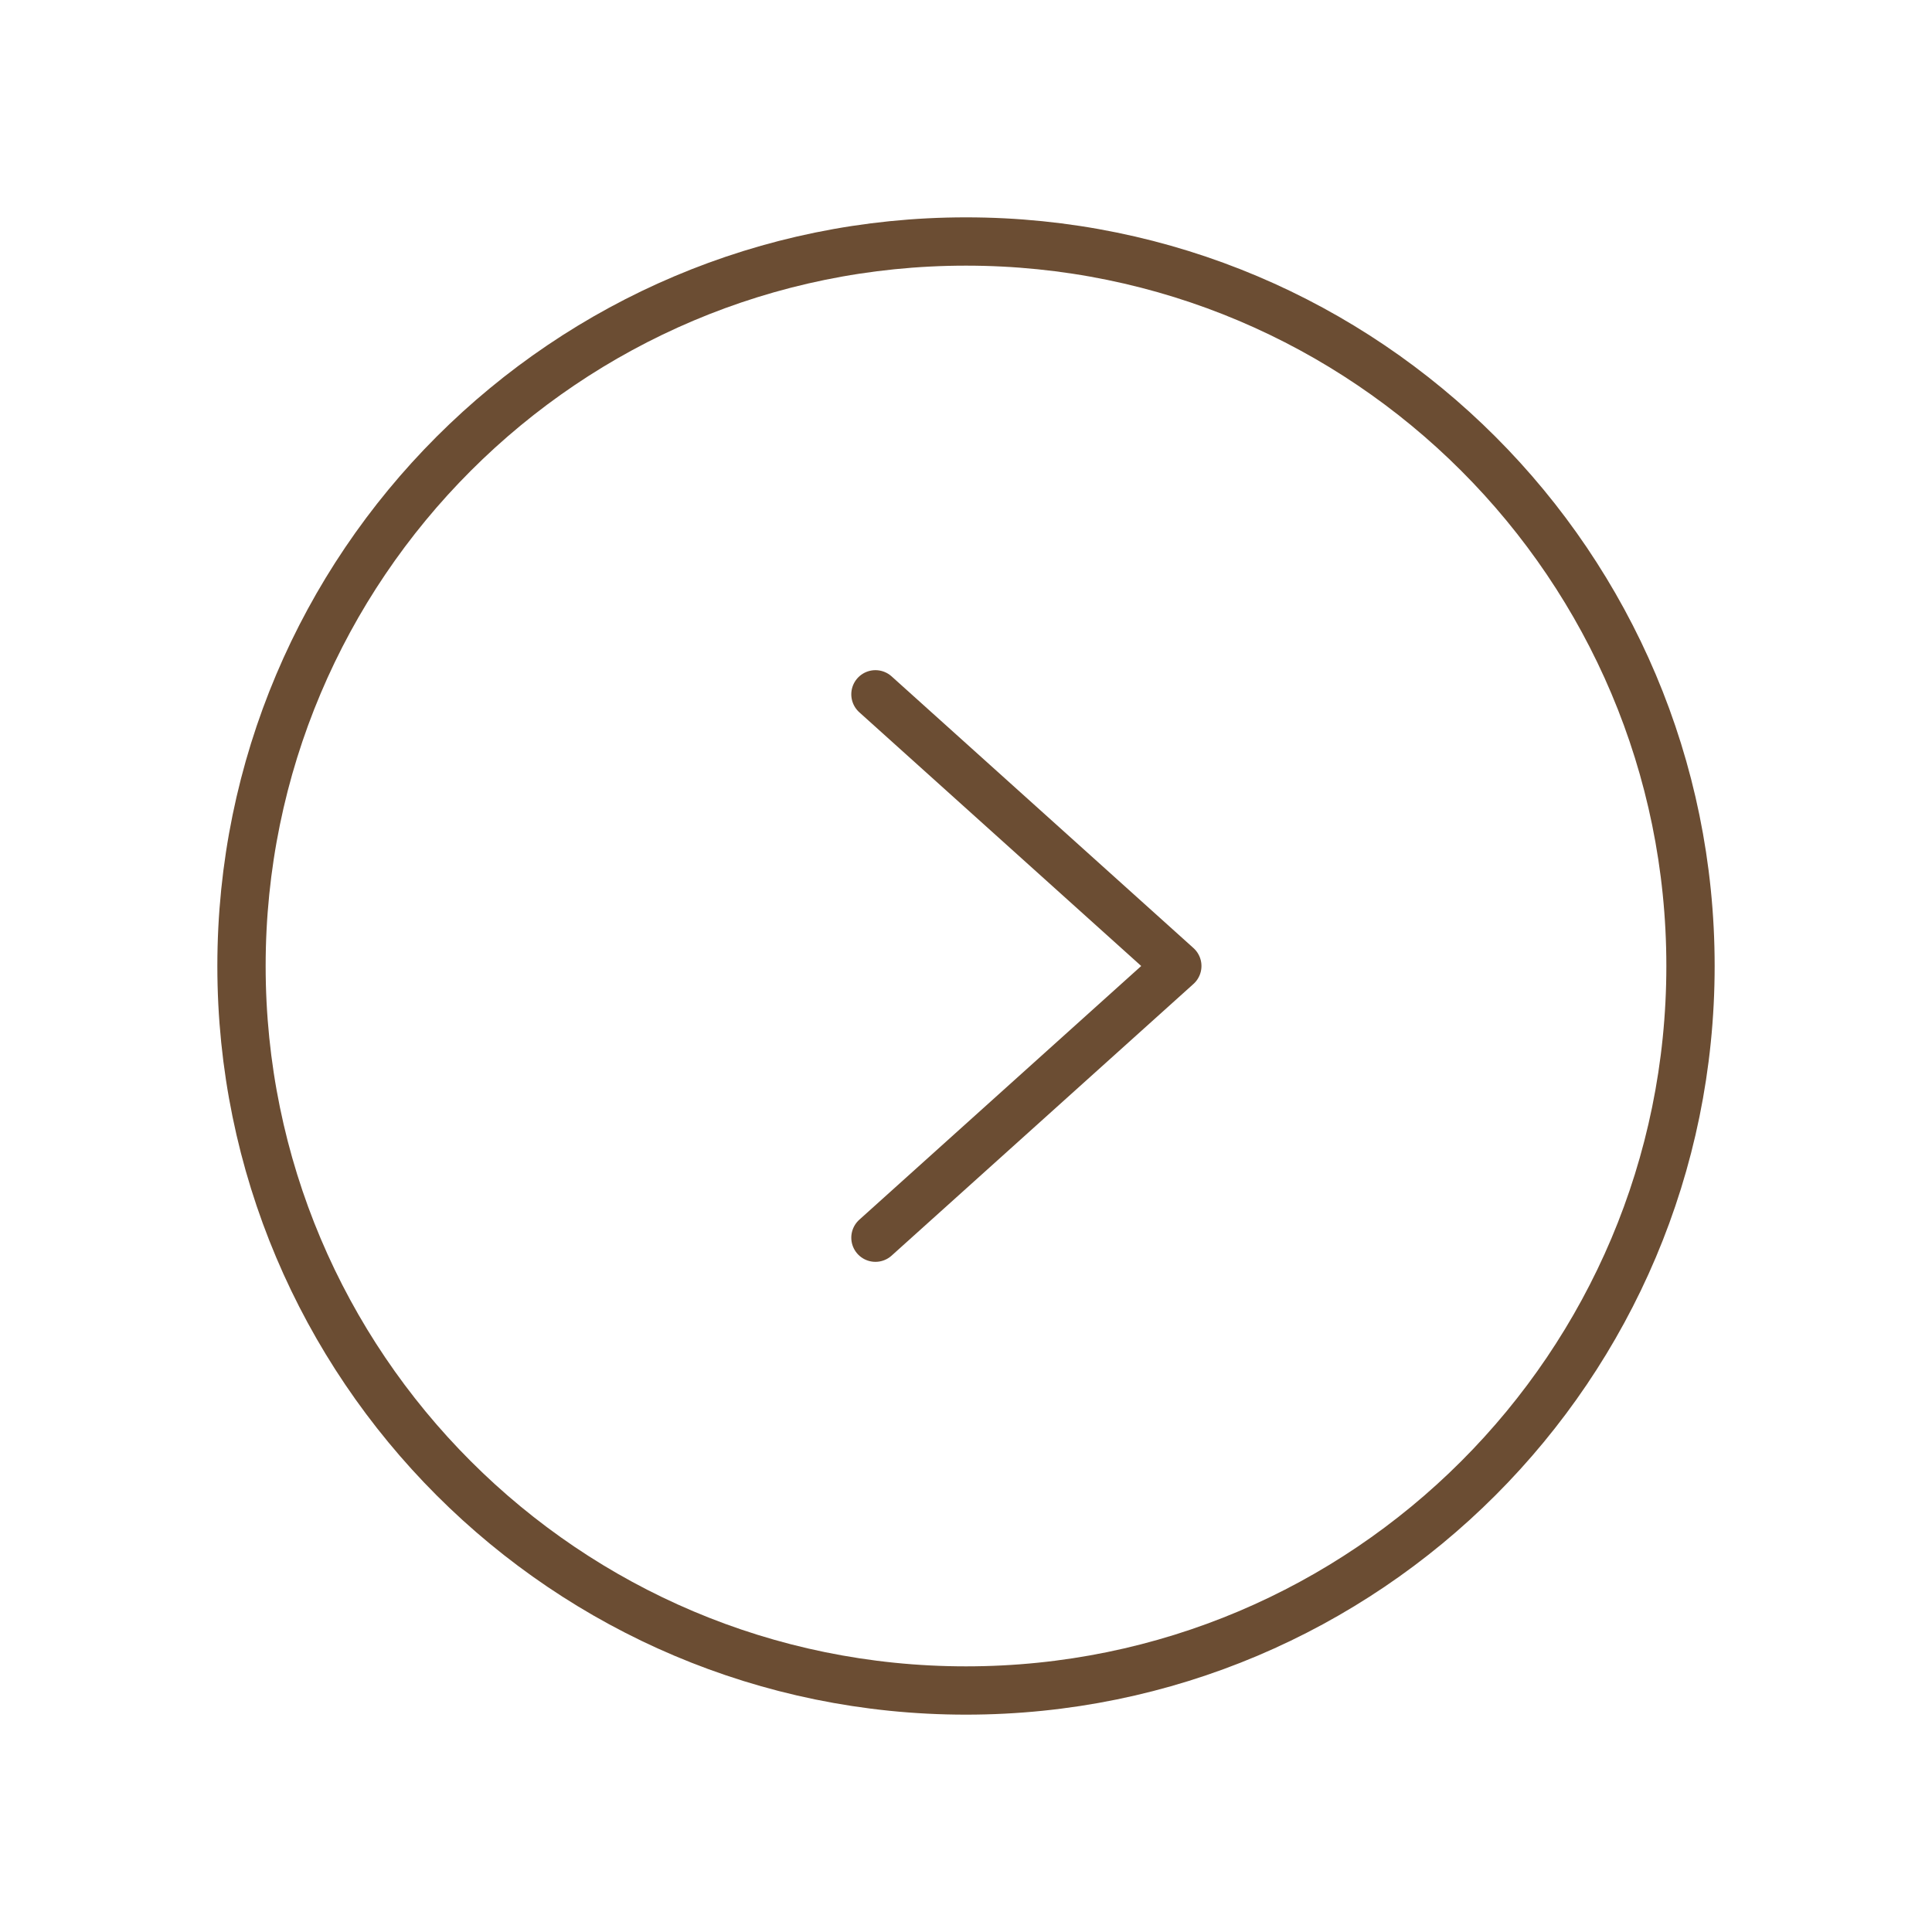
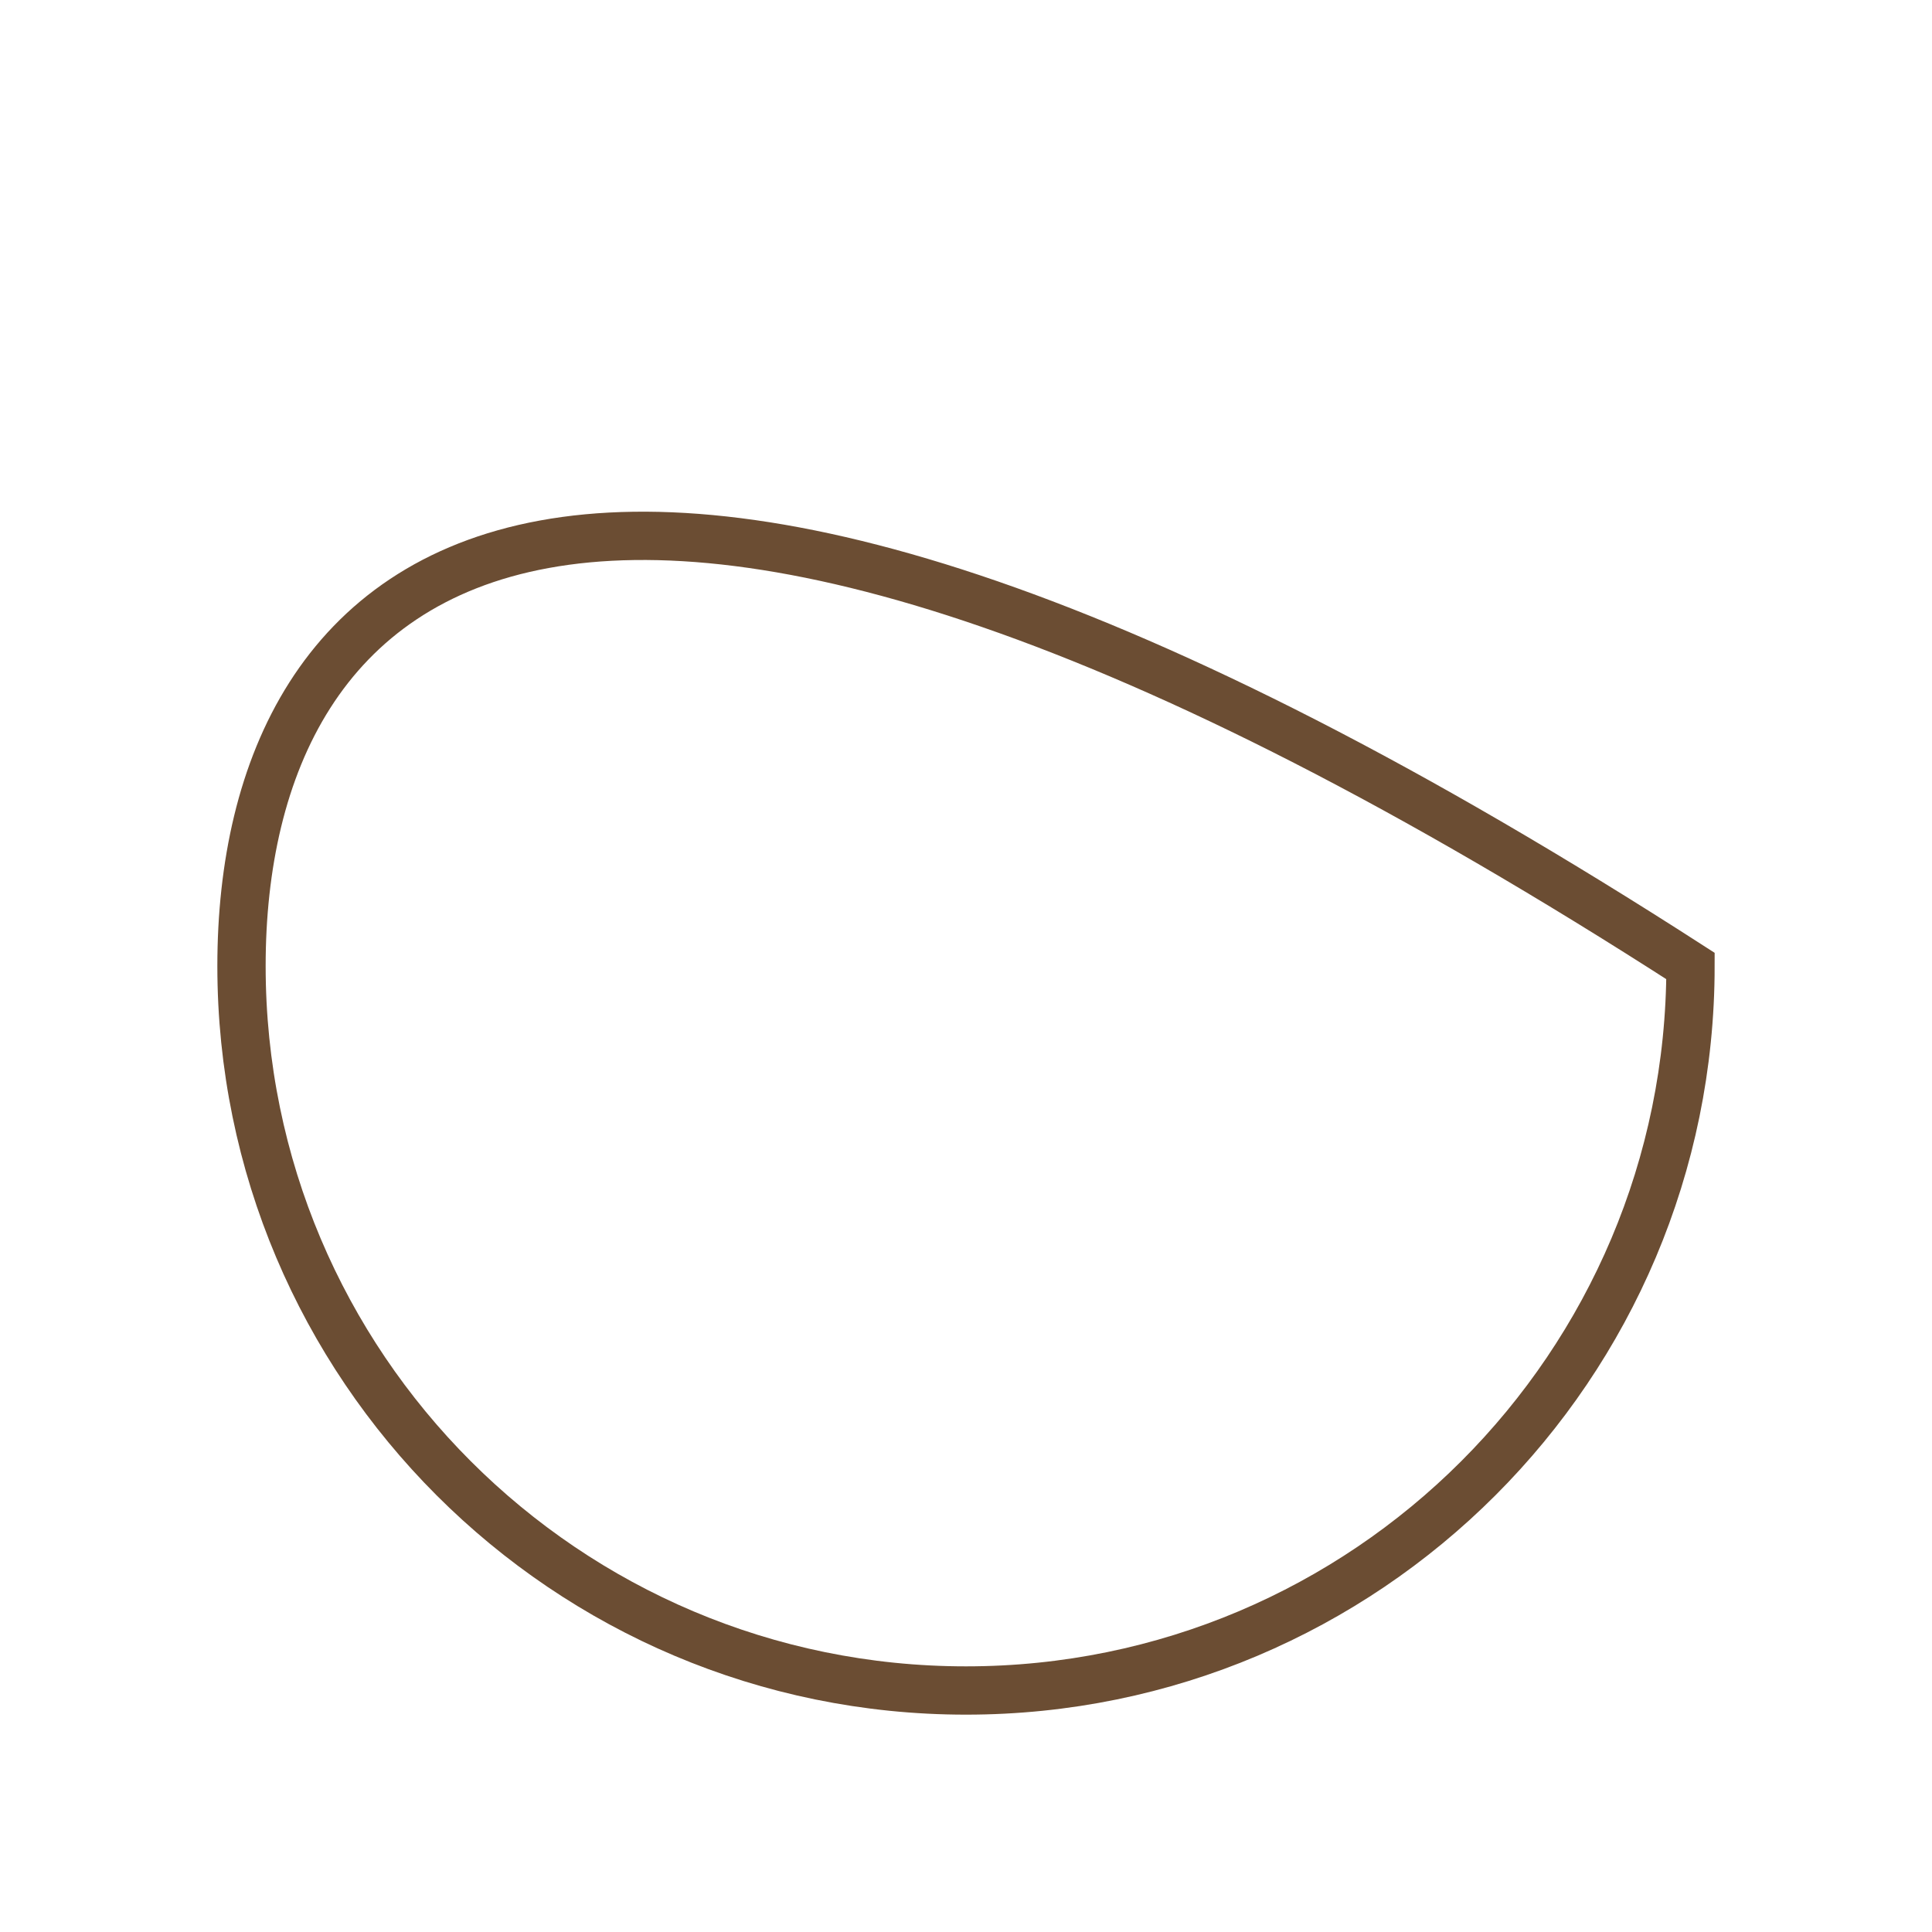
<svg xmlns="http://www.w3.org/2000/svg" width="40" height="40" viewBox="0 0 40 40" fill="none">
-   <path d="M20 35C28.284 35 35 28.284 35 20C35 11.716 28.284 5 20 5C11.716 5 5 11.716 5 20C5 28.284 11.716 35 20 35Z" stroke="#6B4D33" stroke-miterlimit="10" />
-   <path d="M18.125 14.375L24.375 20L18.125 25.625" stroke="#6B4D33" stroke-linecap="round" stroke-linejoin="round" />
+   <path d="M20 35C28.284 35 35 28.284 35 20C11.716 5 5 11.716 5 20C5 28.284 11.716 35 20 35Z" stroke="#6B4D33" stroke-miterlimit="10" />
</svg>